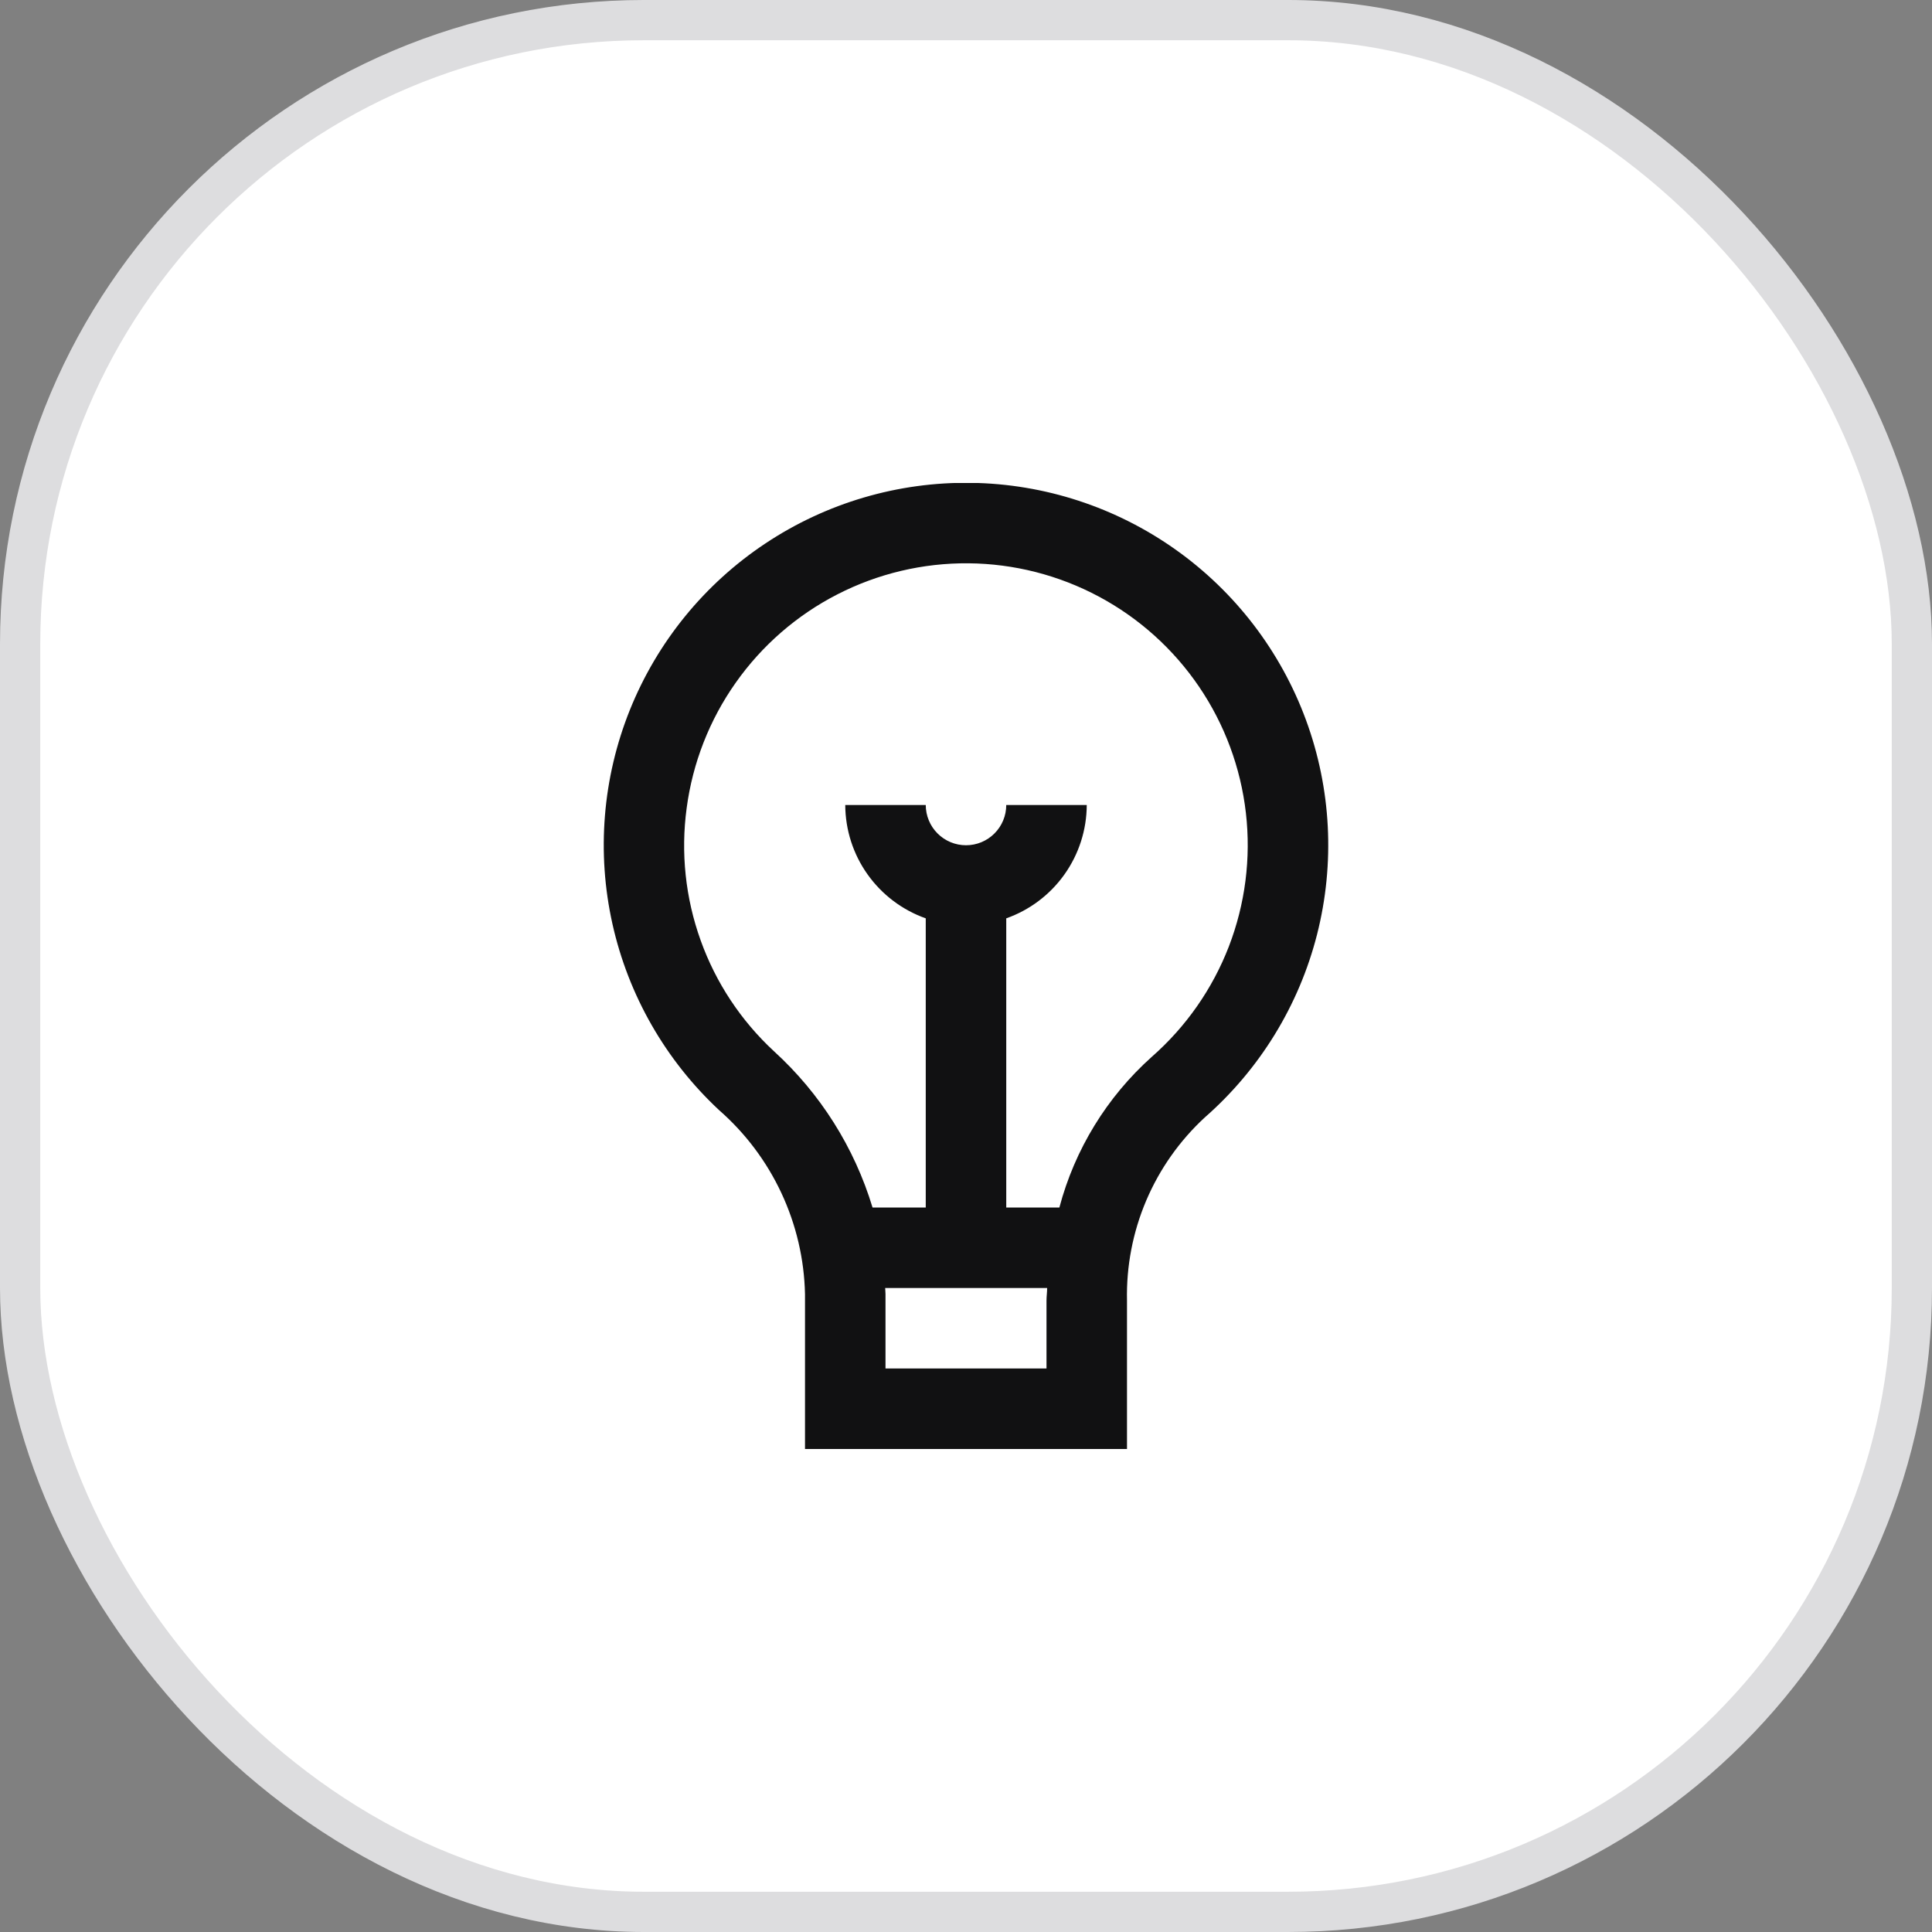
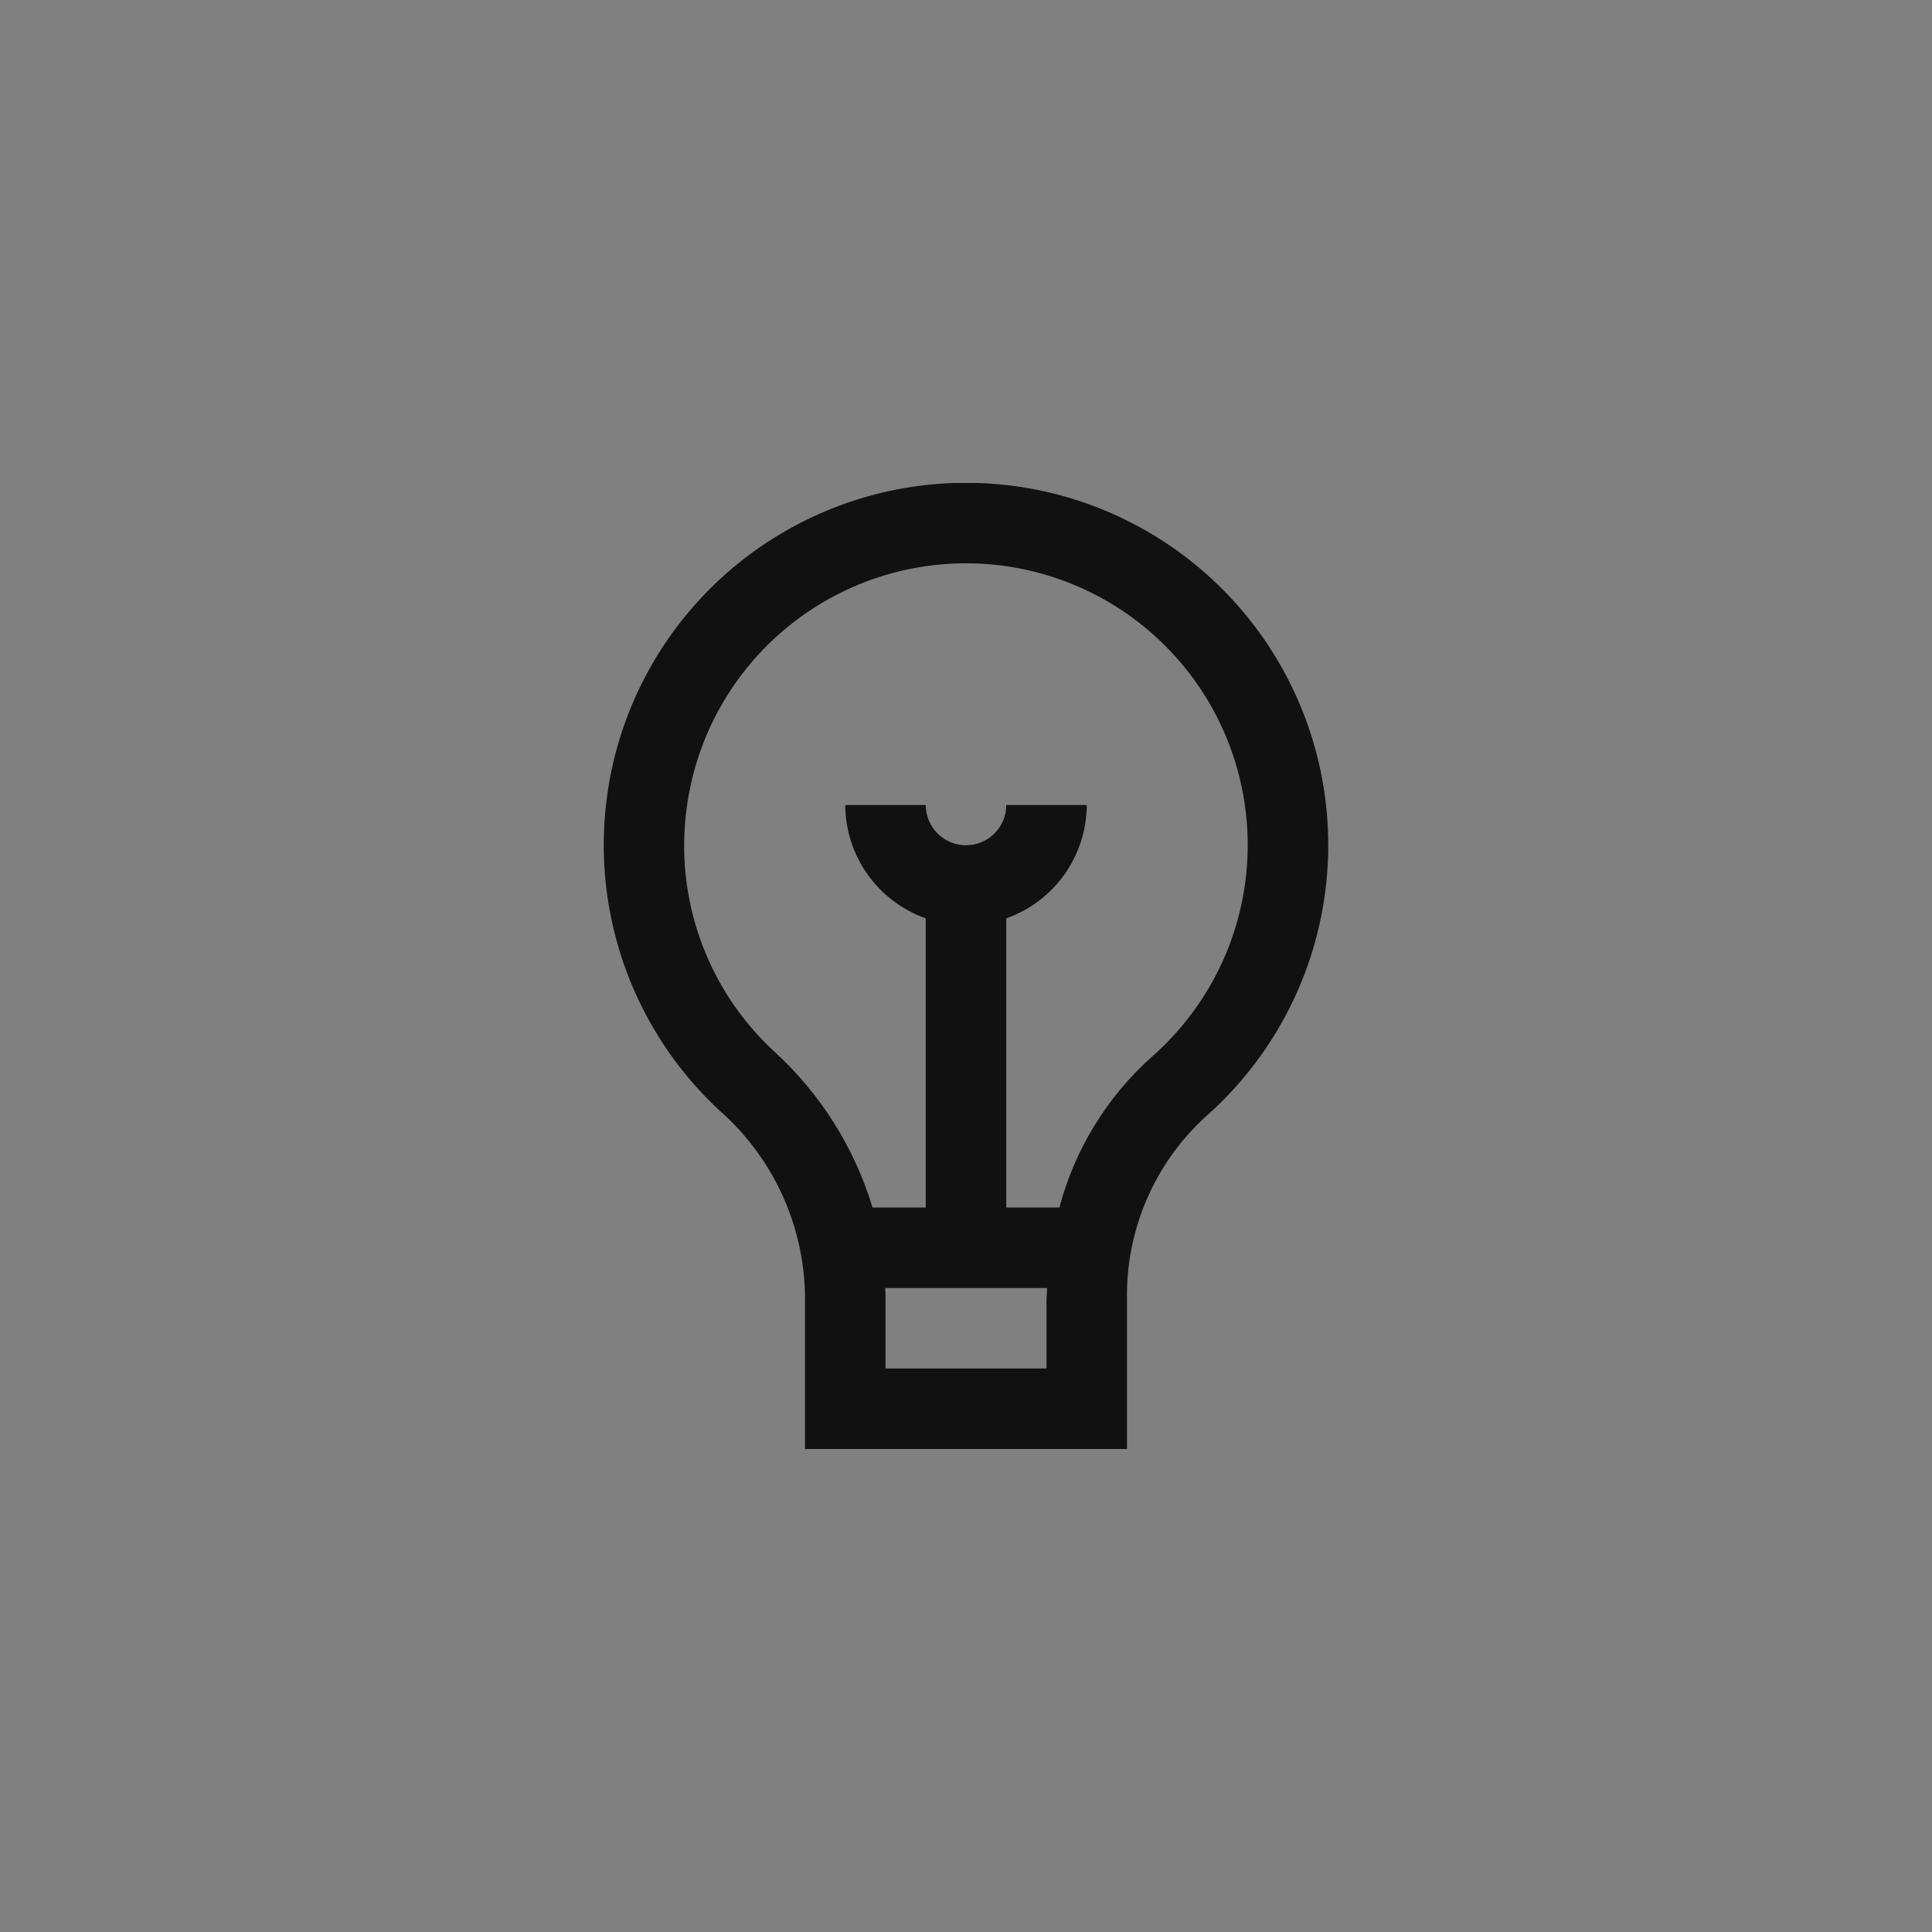
<svg xmlns="http://www.w3.org/2000/svg" width="48" height="48" viewBox="0 0 48 48" fill="none">
  <rect x="0" y="0" width="48" height="48" fill="#808080" stroke="none" />
-   <rect x="47.5" y="47.5" width="47" height="47" rx="15.5" transform="rotate(180 47.5 47.5)" fill="white" stroke="#DDDDDF" />
  <g clip-path="url(#clip0_2002_1712)">
    <path d="M20 32.149V36H28V32.315C27.981 31.463 28.143 30.616 28.476 29.831C28.809 29.046 29.306 28.341 29.932 27.763C31.3 26.564 32.273 24.979 32.722 23.216C33.17 21.453 33.075 19.596 32.447 17.889C31.819 16.182 30.689 14.705 29.205 13.653C27.721 12.601 25.953 12.023 24.134 11.996C22.316 11.969 20.531 12.494 19.017 13.501C17.502 14.508 16.328 15.95 15.649 17.638C14.971 19.326 14.82 21.18 15.216 22.955C15.612 24.73 16.537 26.344 17.868 27.583C18.521 28.155 19.047 28.856 19.414 29.642C19.781 30.428 19.981 31.282 20 32.149ZM26 34H22V32.149C22 32.099 21.993 32.049 21.992 32H26.016C26.016 32.105 26 32.209 26 32.315V34ZM17.06 20.075C17.209 18.953 17.627 17.884 18.28 16.96C18.932 16.035 19.799 15.282 20.806 14.766C21.813 14.25 22.93 13.985 24.062 13.995C25.193 14.005 26.305 14.289 27.303 14.823C28.301 15.357 29.154 16.125 29.79 17.061C30.426 17.997 30.825 19.074 30.954 20.198C31.083 21.322 30.937 22.461 30.53 23.517C30.122 24.572 29.464 25.513 28.613 26.259C27.5 27.256 26.703 28.556 26.32 30H25V22.816C25.583 22.61 26.088 22.229 26.446 21.725C26.804 21.221 26.998 20.619 27 20H25C25 20.265 24.895 20.52 24.707 20.707C24.52 20.895 24.266 21 24 21C23.735 21 23.481 20.895 23.293 20.707C23.106 20.52 23 20.265 23 20H21C21.003 20.619 21.196 21.221 21.555 21.725C21.913 22.229 22.418 22.61 23 22.816V30H21.678C21.227 28.509 20.381 27.168 19.23 26.119C18.41 25.36 17.784 24.415 17.407 23.362C17.029 22.31 16.91 21.183 17.06 20.075Z" fill="#111112" />
  </g>
  <defs>
    <clipPath id="clip0_2002_1712">
      <rect width="24" height="24" fill="white" transform="translate(12 12)" />
    </clipPath>
  </defs>
</svg>